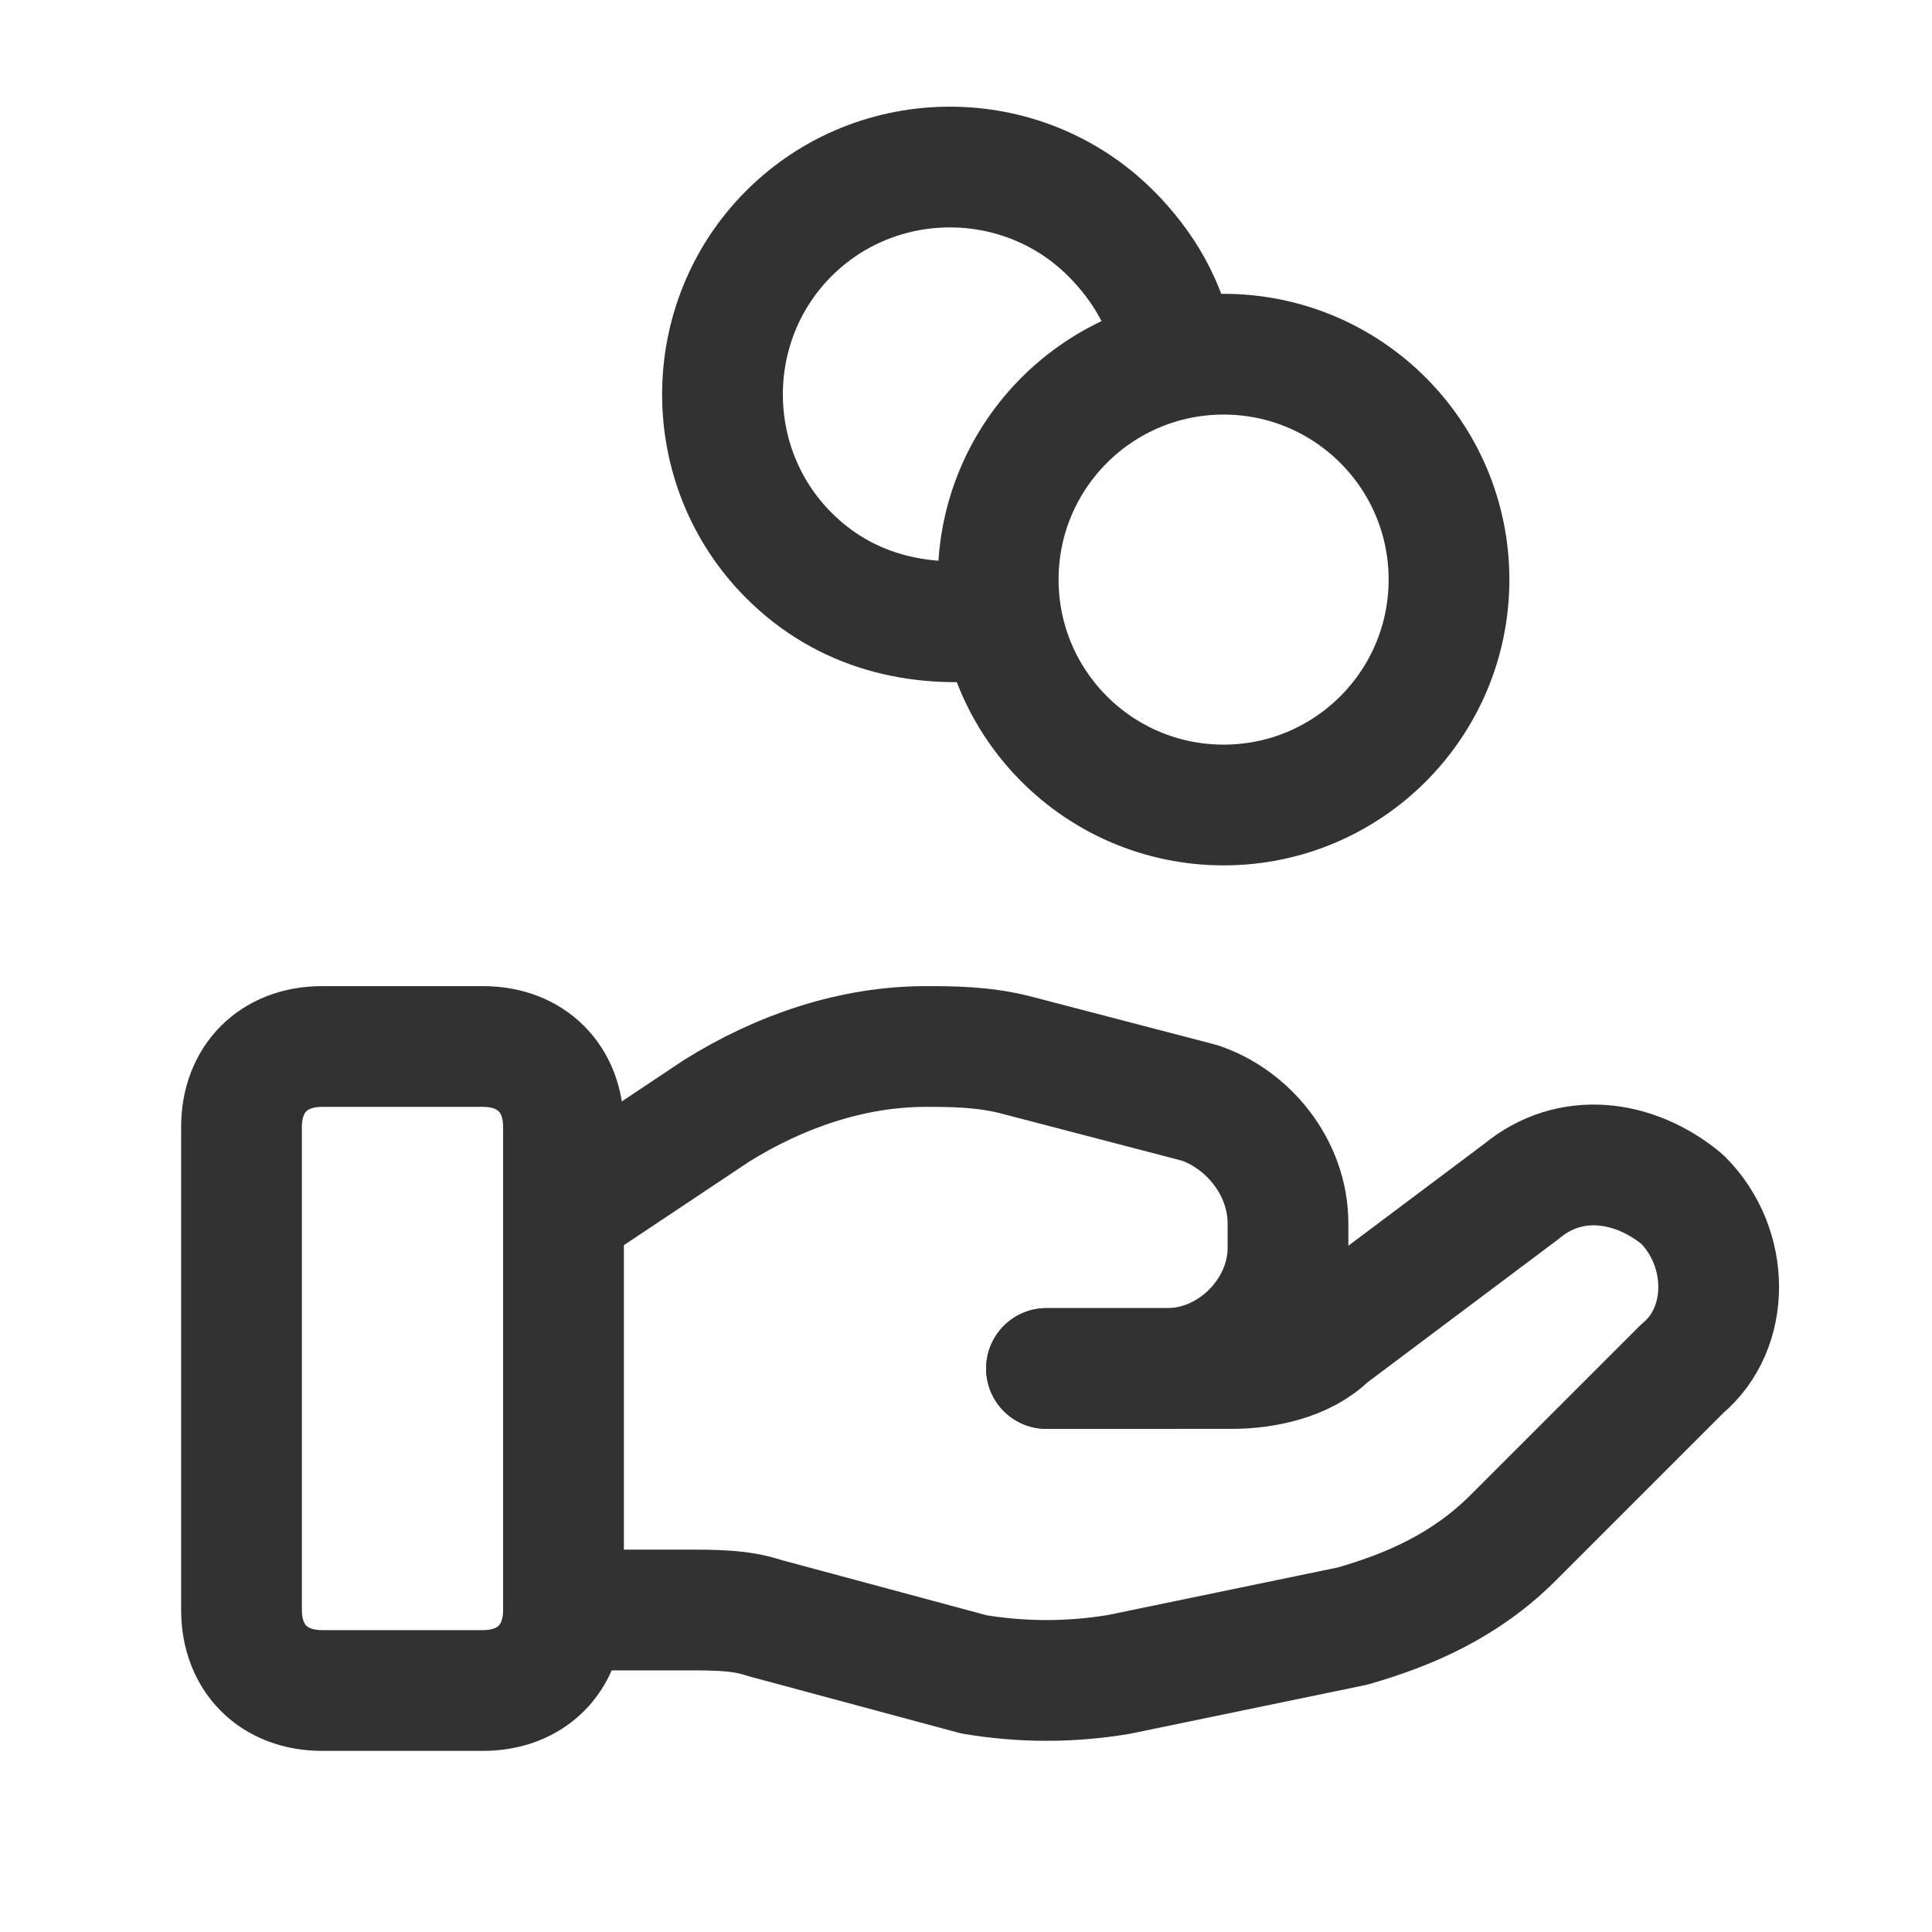
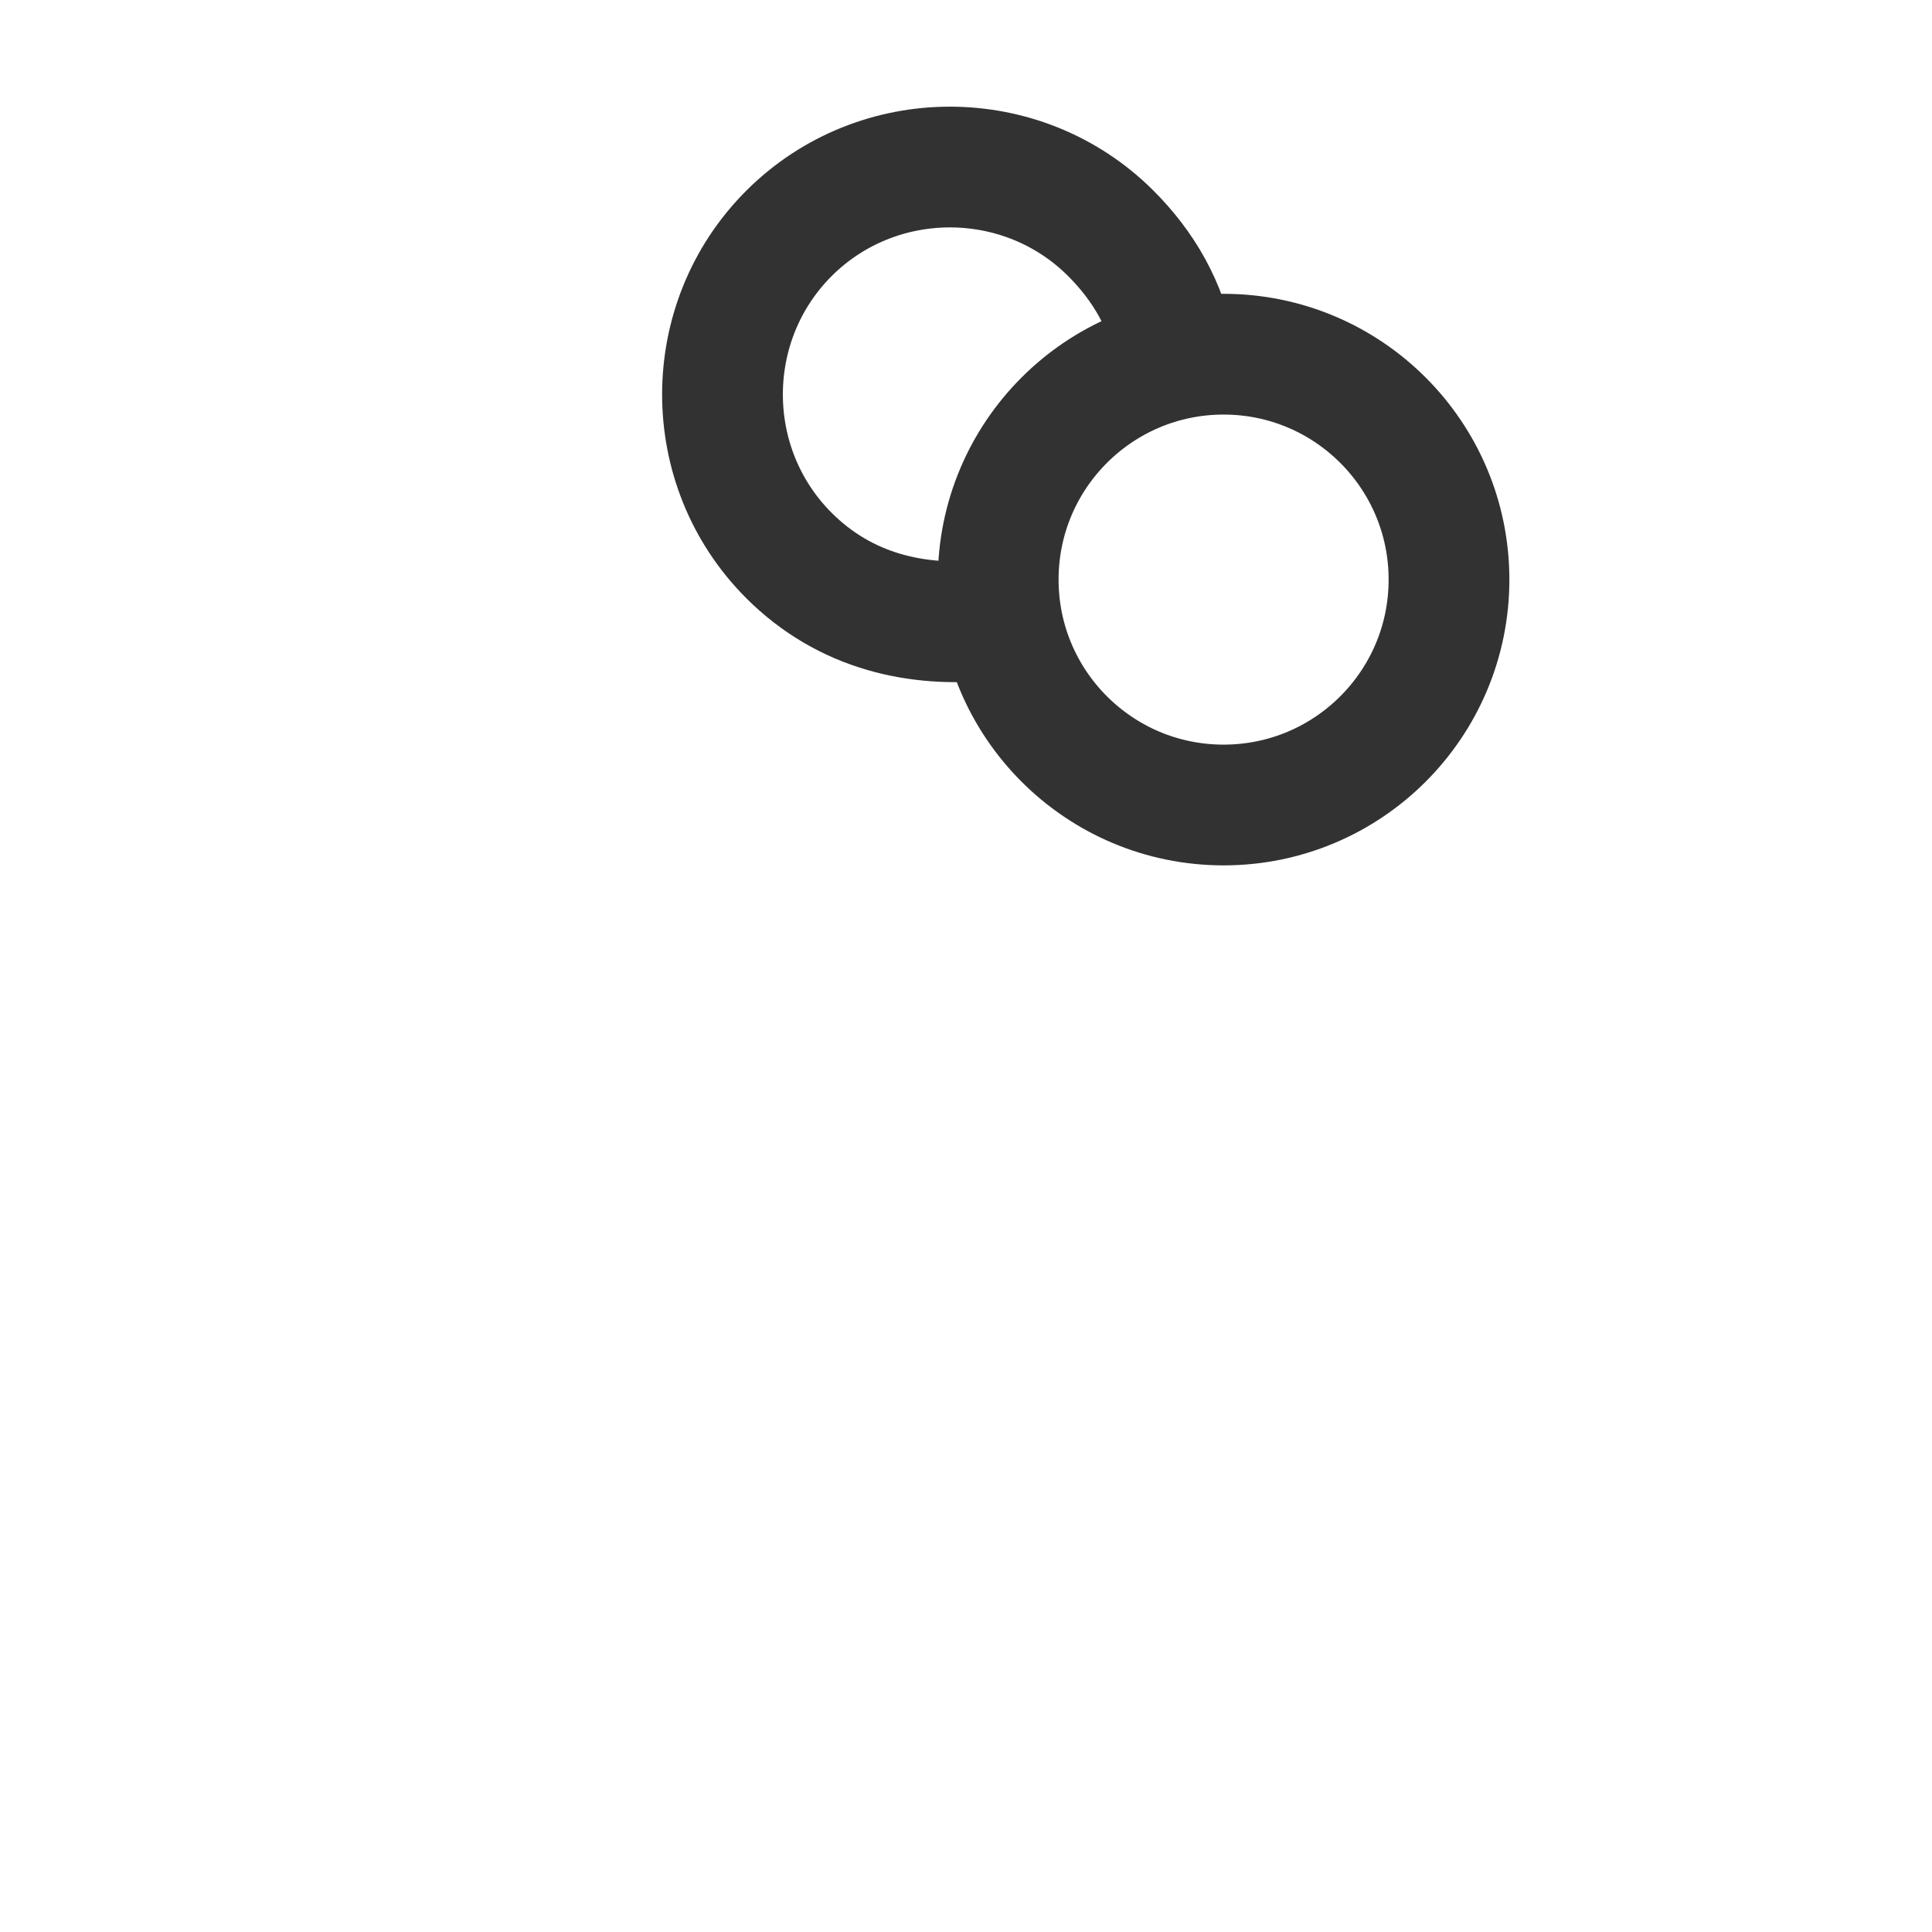
<svg xmlns="http://www.w3.org/2000/svg" width="24" height="24" viewBox="0 0 24 24" fill="none">
-   <path fill-rule="evenodd" clip-rule="evenodd" d="M6 21H4C3.4 21 3 20.6 3 20V14C3 13.4 3.4 13 4 13H6C6.6 13 7 13.4 7 14V20C7 20.6 6.6 21 6 21Z" stroke="#323232" stroke-width="1.5" stroke-linecap="round" stroke-linejoin="round" />
-   <path d="M13 17H15.3C15.7 17 16.2 16.9 16.5 16.6L18.9 14.8C19.5 14.3 20.3 14.4 20.9 14.9V14.9C21.5 15.5 21.5 16.5 20.9 17L18.8 19.1C18.2 19.7 17.5 20 16.8 20.2L13.9 20.8C13.3 20.9 12.7 20.9 12.1 20.8L9.5 20.1C9.2 20 8.9 20 8.5 20H7" stroke="#323232" stroke-width="1.5" stroke-linecap="round" stroke-linejoin="round" />
-   <path d="M13 17H14.5C15.3 17 16 16.3 16 15.5V15.2C16 14.5 15.5 13.9 14.9 13.7L12.6 13.1C12.2 13 11.8 13 11.5 13V13C10.6 13 9.7 13.3 8.9 13.8L7.1 15" stroke="#323232" stroke-width="1.5" stroke-linecap="round" stroke-linejoin="round" />
  <circle cx="15.2" cy="7.2" r="2.8" stroke="#323232" stroke-width="1.5" stroke-linecap="round" stroke-linejoin="round" />
  <path d="M14.6 4.4C14.5 3.8 14.2 3.3 13.8 2.9C12.7 1.8 10.9 1.8 9.8 2.9C8.7 4 8.7 5.8 9.8 6.9C10.5 7.6 11.4 7.8 12.3 7.7" stroke="#323232" stroke-width="1.5" stroke-linecap="round" stroke-linejoin="round" />
</svg>